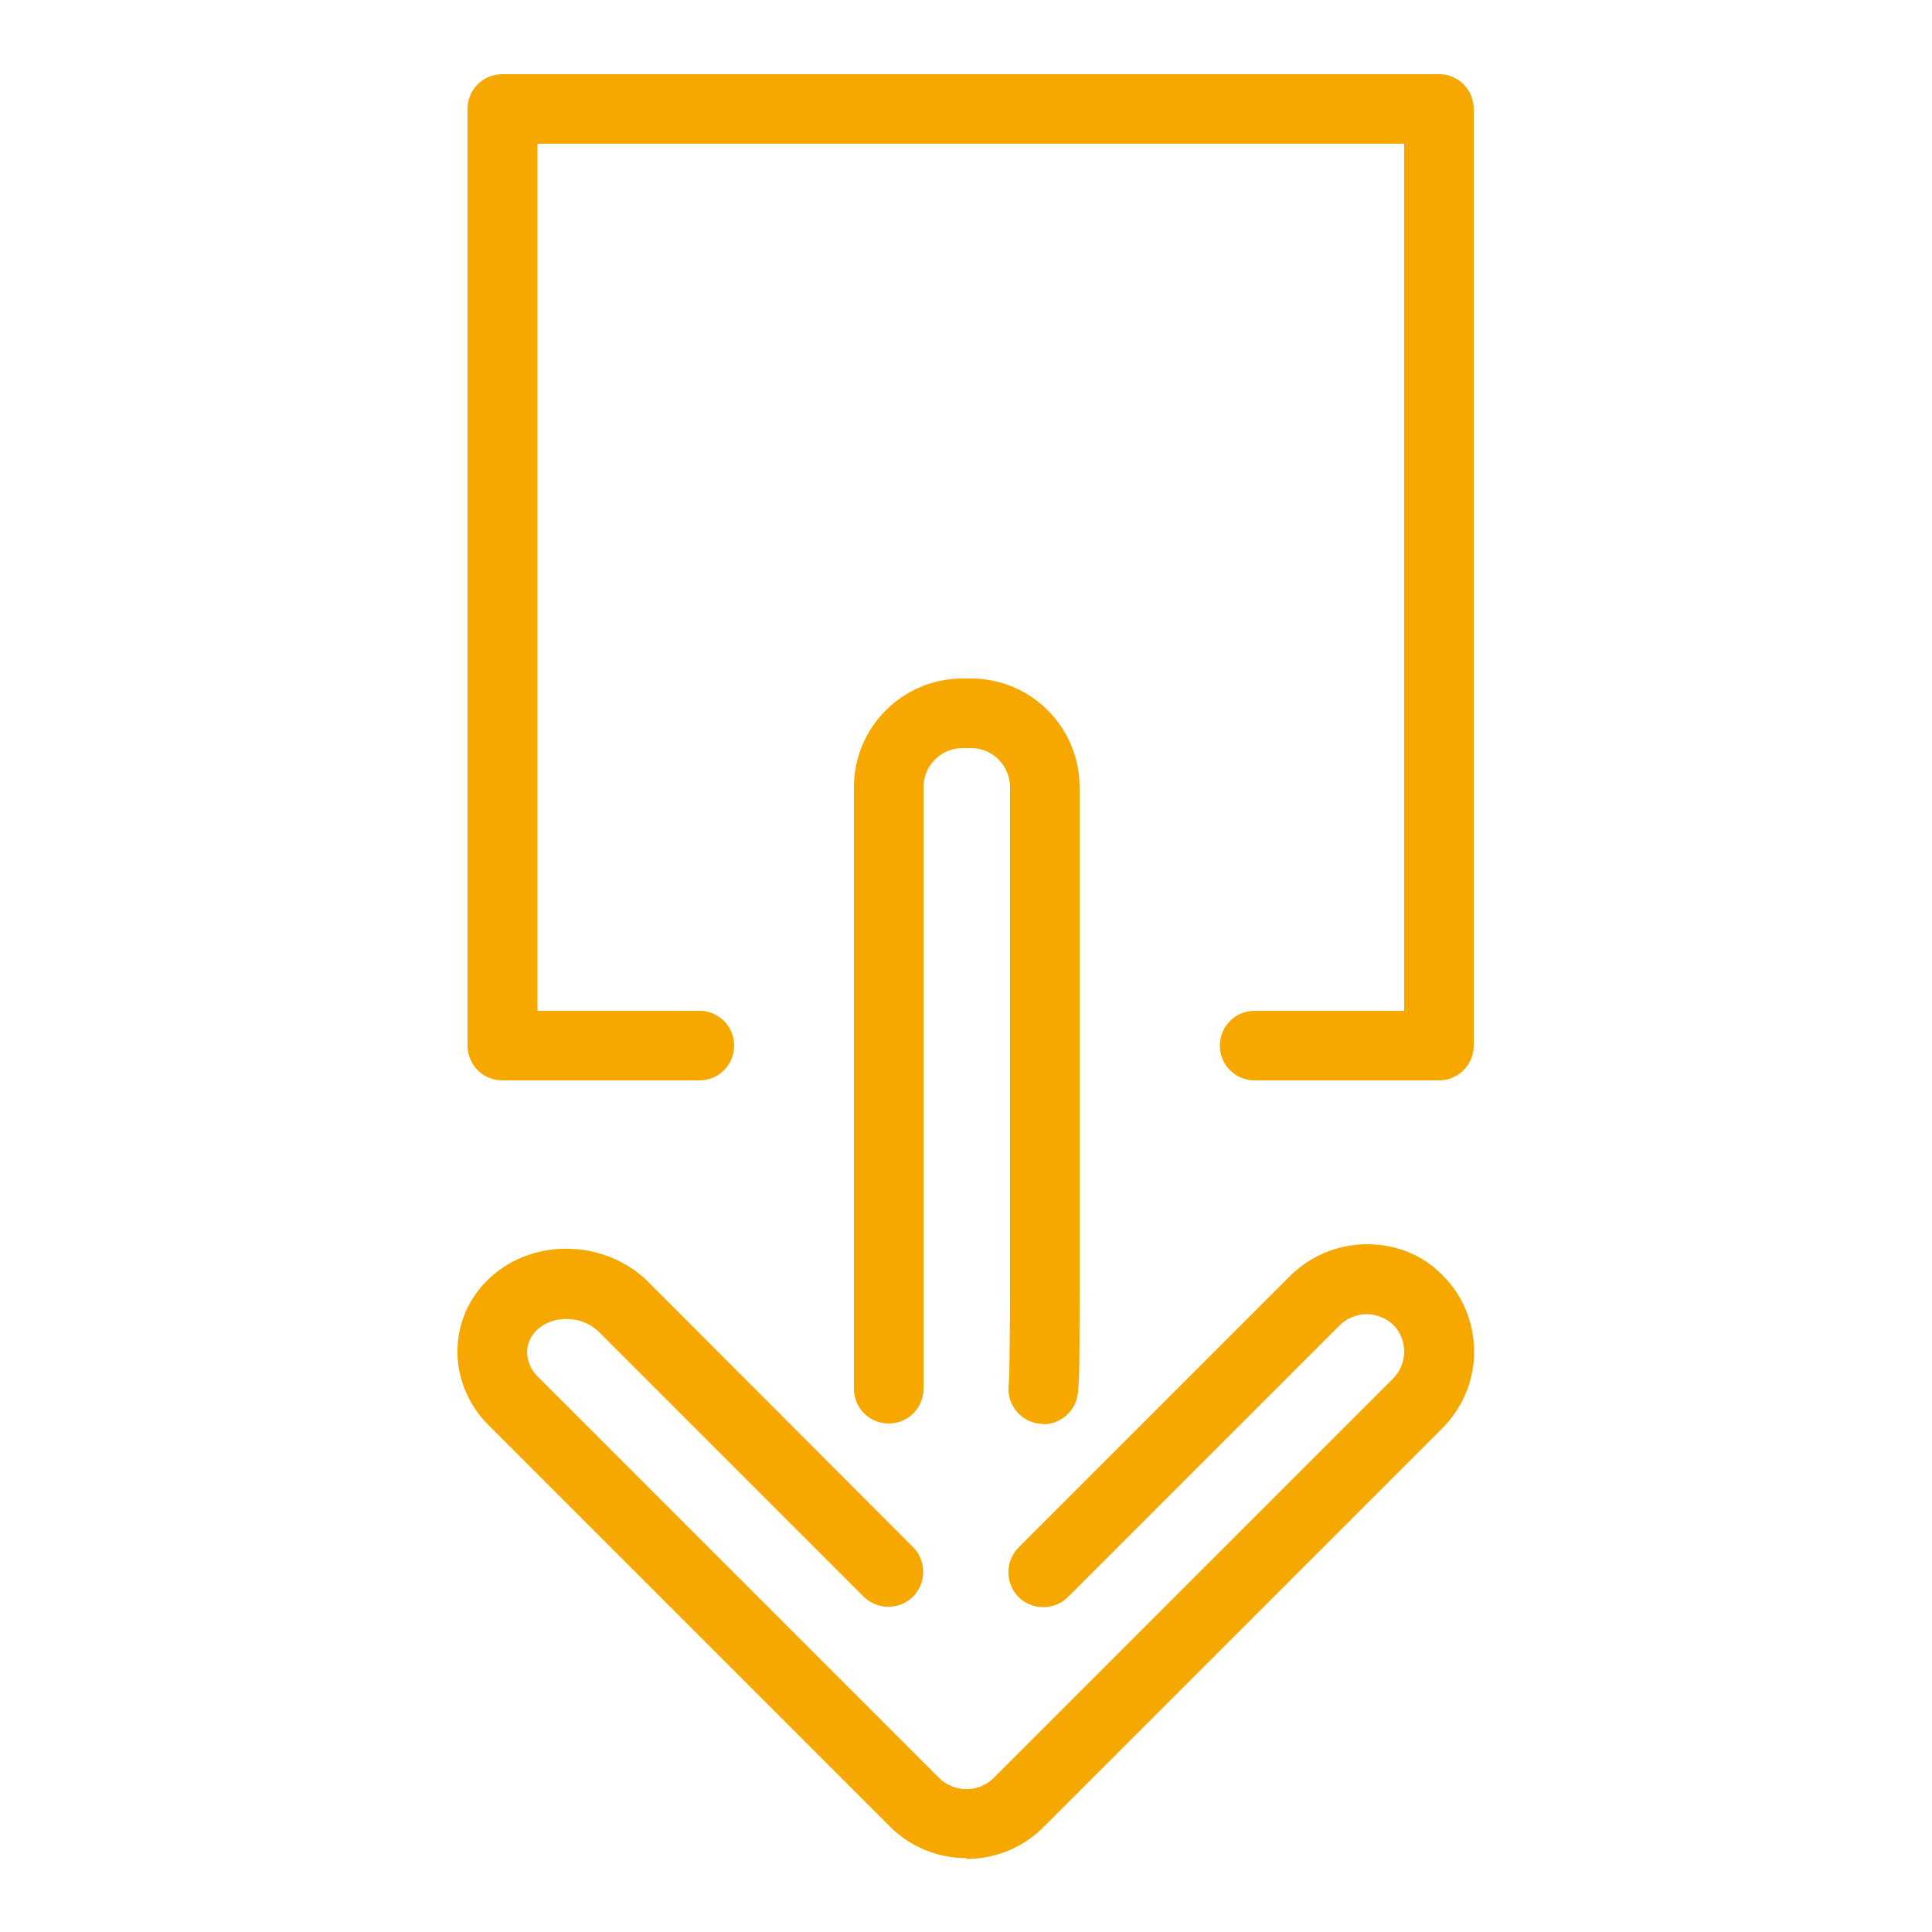
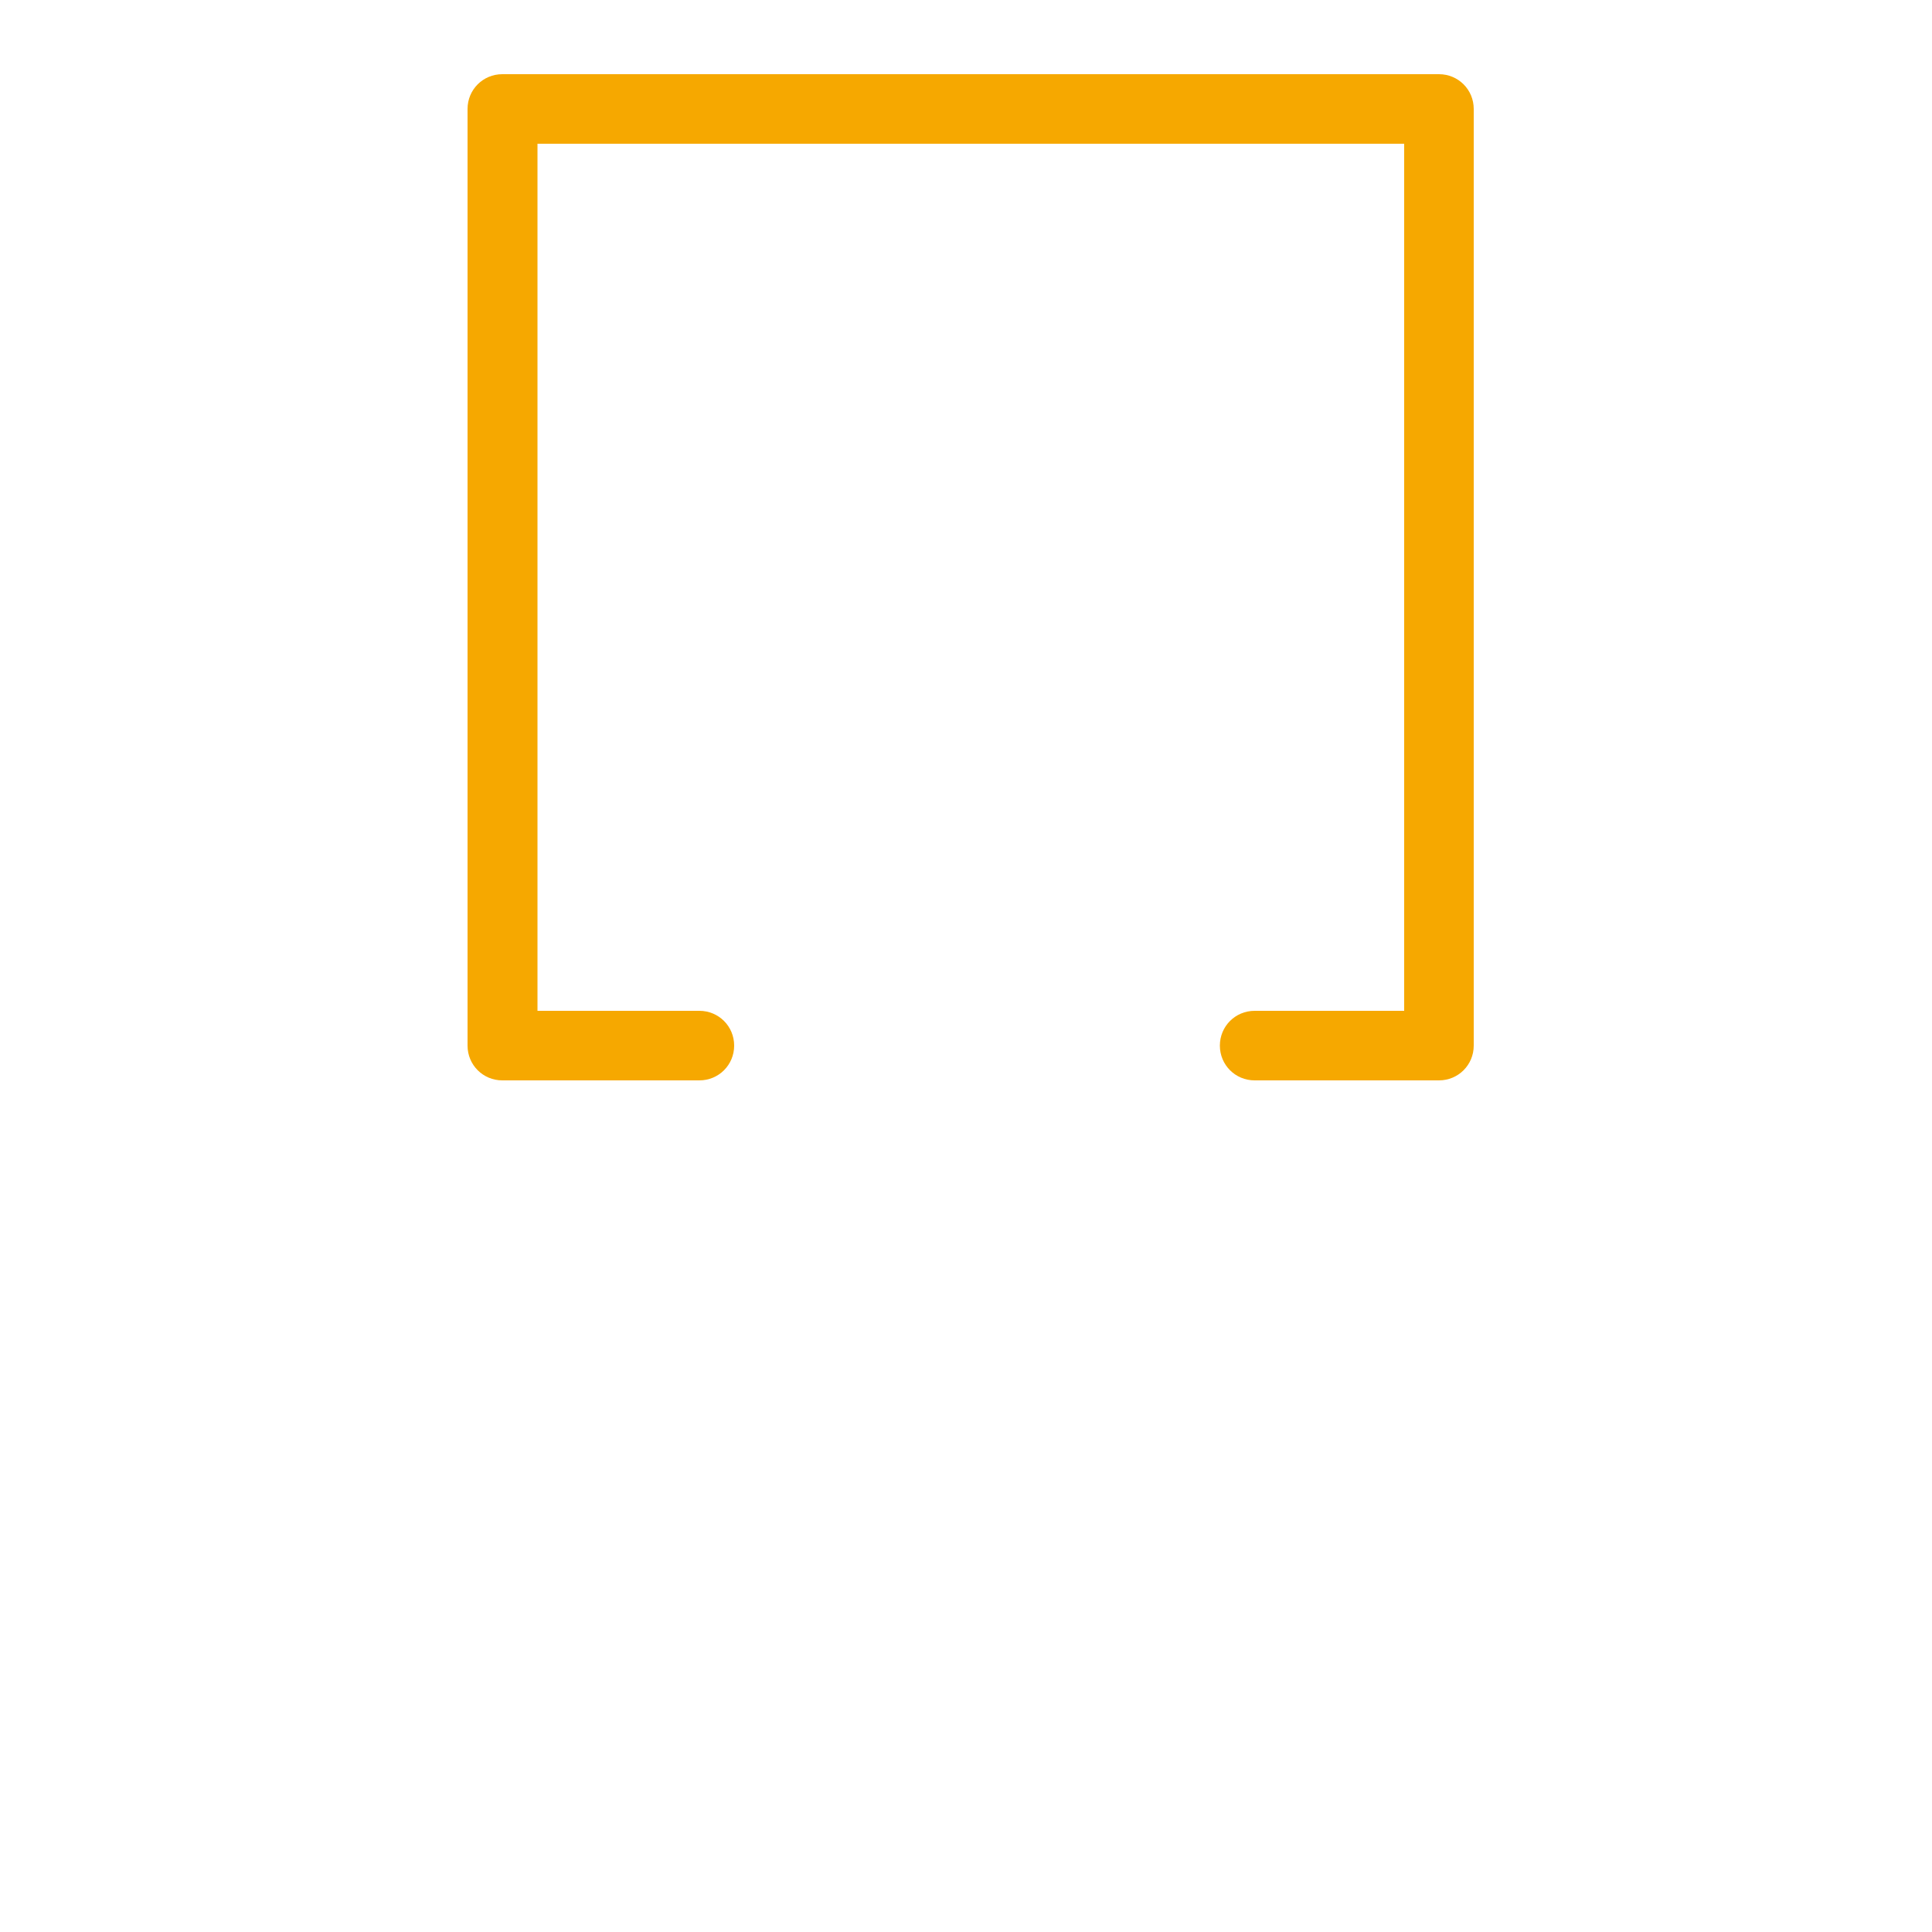
<svg xmlns="http://www.w3.org/2000/svg" id="Ebene_1" data-name="Ebene 1" viewBox="0 0 50 50">
  <defs>
    <style> .cls-1 { fill: #f6a800; } </style>
  </defs>
-   <path class="cls-1" d="M27.01,36.85s-.04,0-.06,0c-.5-.03-.88-.46-.85-.96l.02-.28c0-.16.02-1.11.02-2.13v-13.11c0-.55-.45-1.01-1.01-1.01h-.22c-.55,0-1.01.45-1.01,1.01v15.57c0,.5-.4.9-.9.9s-.9-.4-.9-.9v-15.57c0-1.55,1.26-2.81,2.81-2.81h.22c1.55,0,2.81,1.26,2.81,2.81v13.11c0,.78,0,2.02-.02,2.25l-.02.28c-.03.48-.43.85-.9.85Z" />
-   <path class="cls-1" d="M25.02,48.09c-.72,0-1.44-.27-1.99-.82l-10.39-10.39c-.54-.54-.83-1.27-.8-2,.03-.74.36-1.41.93-1.89,1.14-.97,2.94-.88,4.01.19l6.85,6.86c.35.35.35.93,0,1.28-.35.35-.93.35-1.28,0l-6.85-6.85c-.41-.41-1.13-.45-1.56-.09-.18.15-.29.36-.3.59,0,.24.09.47.27.65l10.39,10.39c.39.39,1.03.39,1.42,0l10.32-10.32c.19-.19.3-.44.3-.71,0-.26-.1-.51-.28-.69-.18-.18-.45-.28-.69-.28-.27,0-.52.11-.71.3l-7.02,7.02c-.35.35-.93.35-1.28,0-.35-.35-.35-.93,0-1.28l7.02-7.02c.53-.53,1.23-.82,1.98-.83.79,0,1.46.28,1.98.81.53.53.81,1.23.81,1.98,0,.75-.3,1.45-.83,1.98l-10.32,10.32c-.55.55-1.27.82-1.99.82Z" />
  <path class="cls-1" d="M37.25,27.96h-4.78c-.5,0-.9-.4-.9-.9s.4-.9.9-.9h3.87V3.72H13.91v22.44h4.19c.5,0,.9.4.9.9s-.4.9-.9.9h-5.1c-.5,0-.9-.4-.9-.9V2.82c0-.5.4-.9.9-.9h24.24c.5,0,.9.4.9.9v24.24c0,.5-.4.9-.9.9Z" />
</svg>